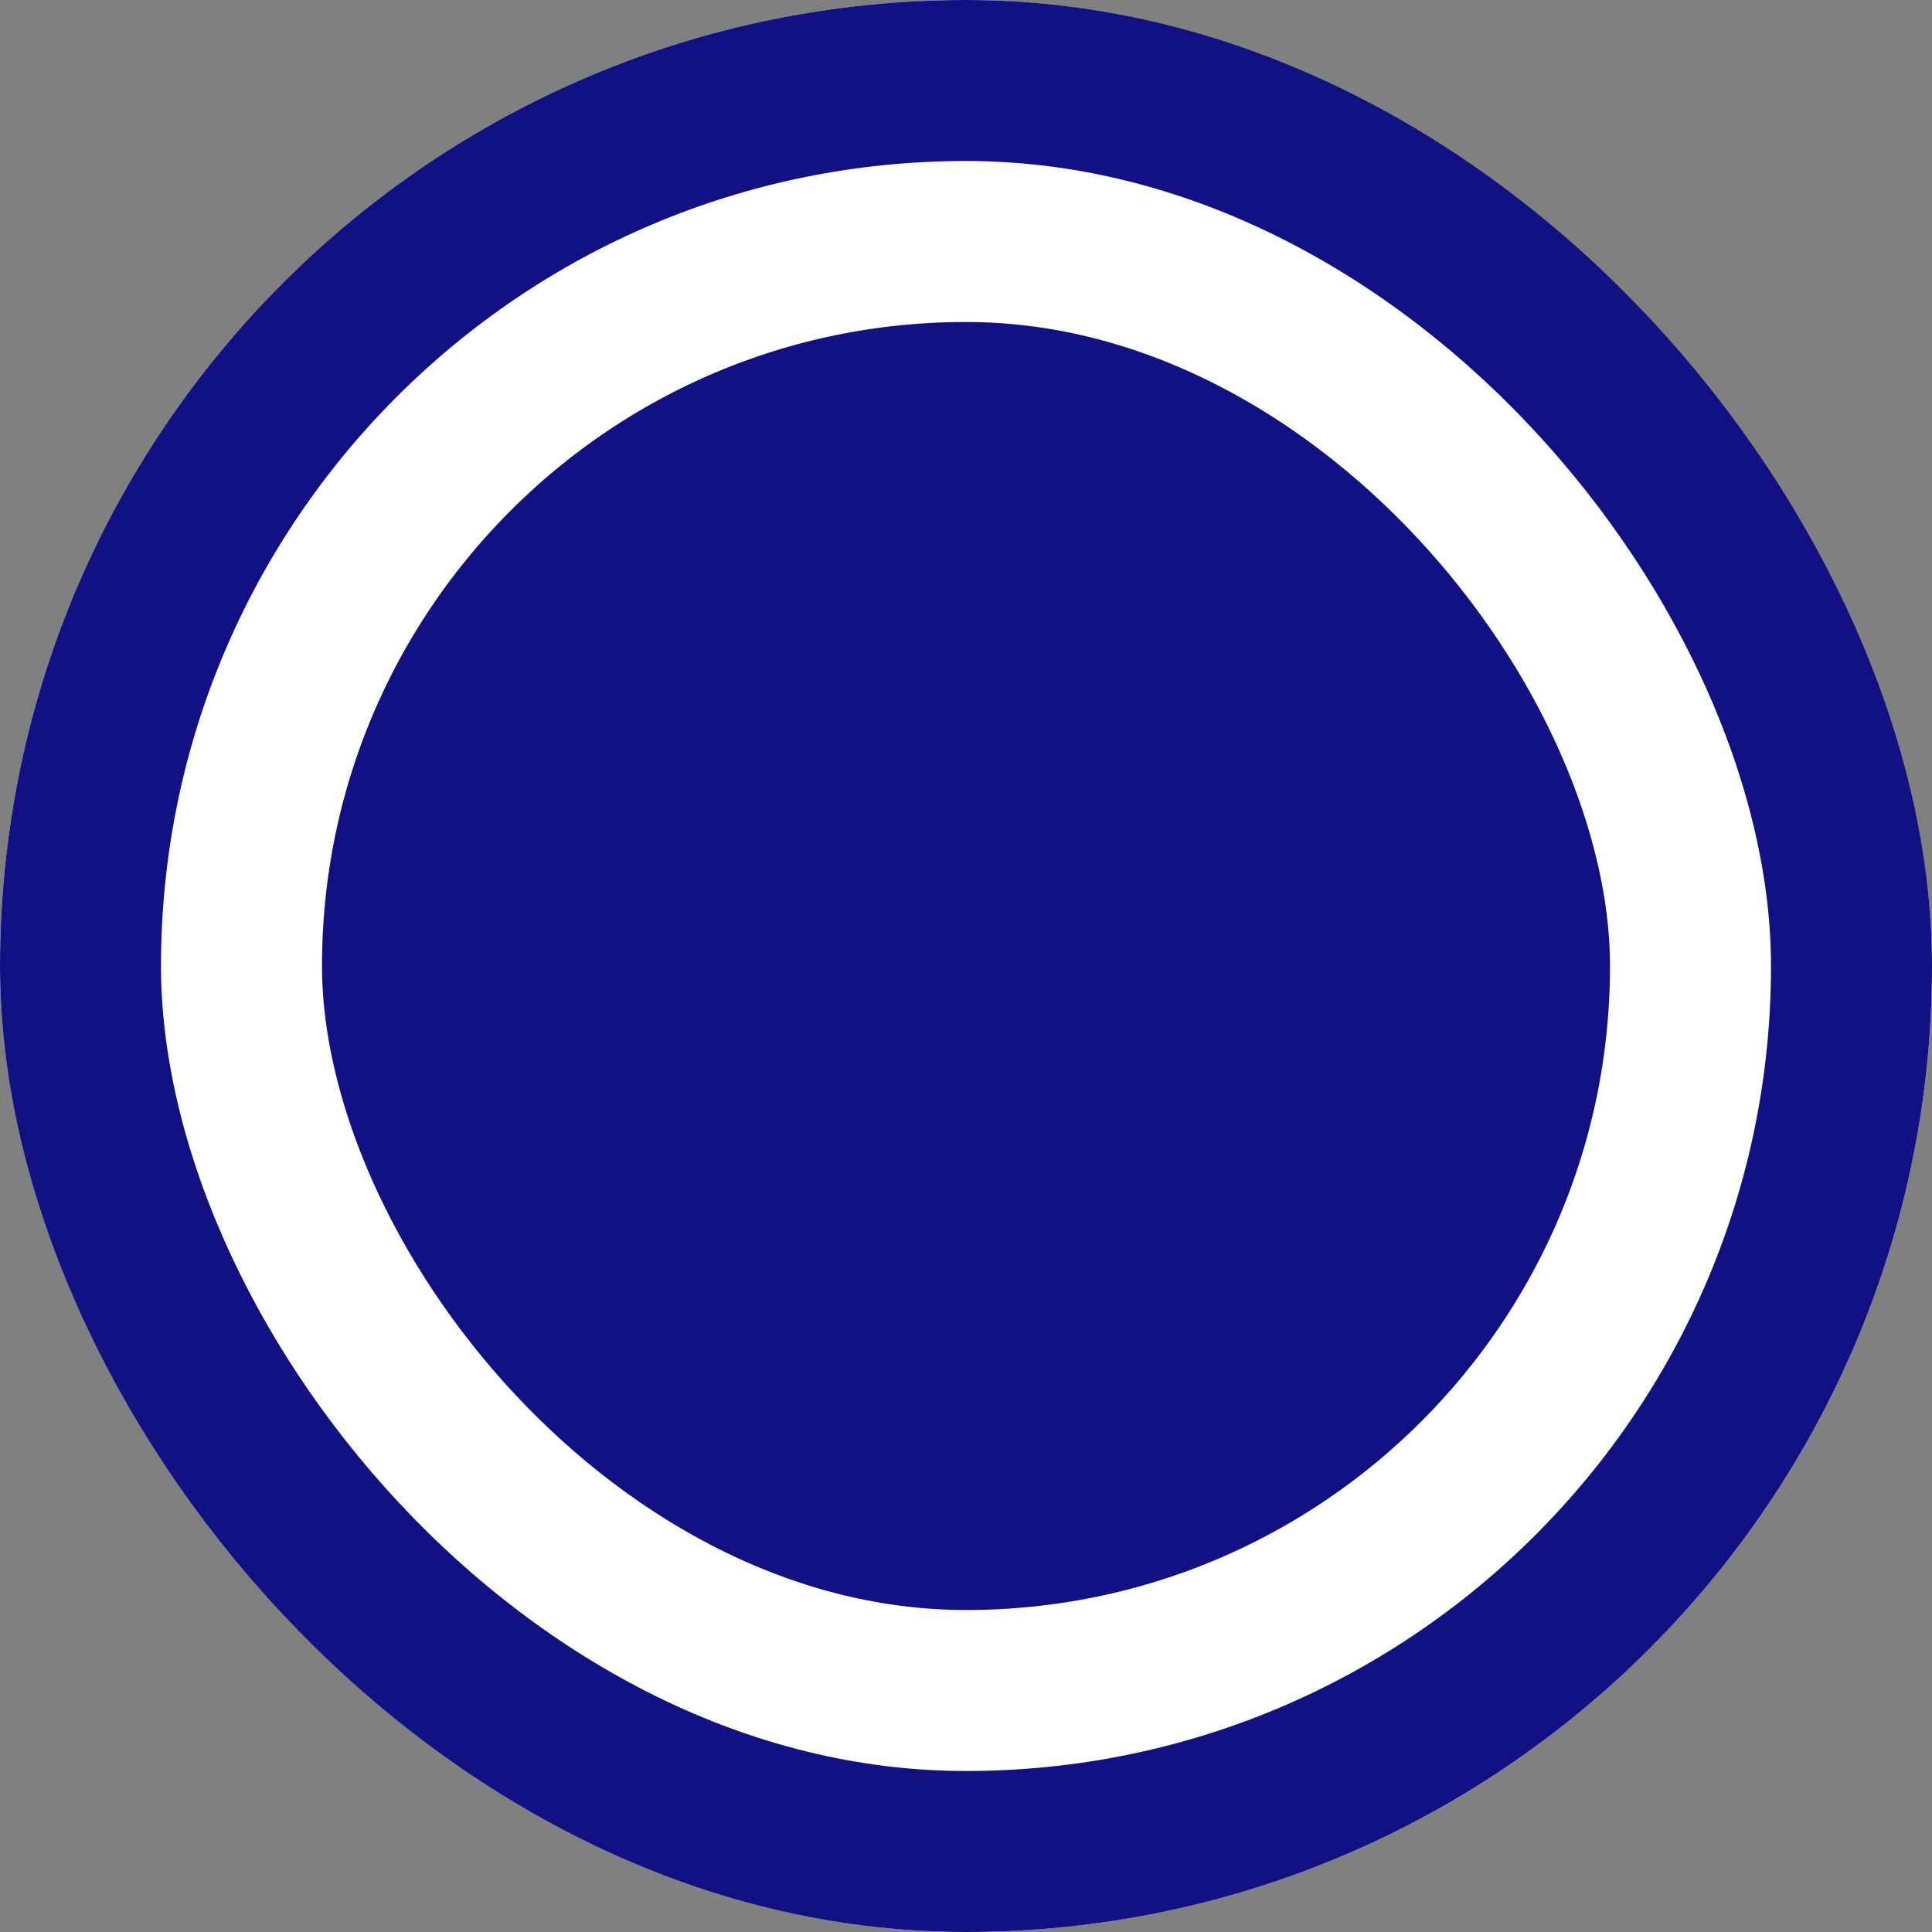
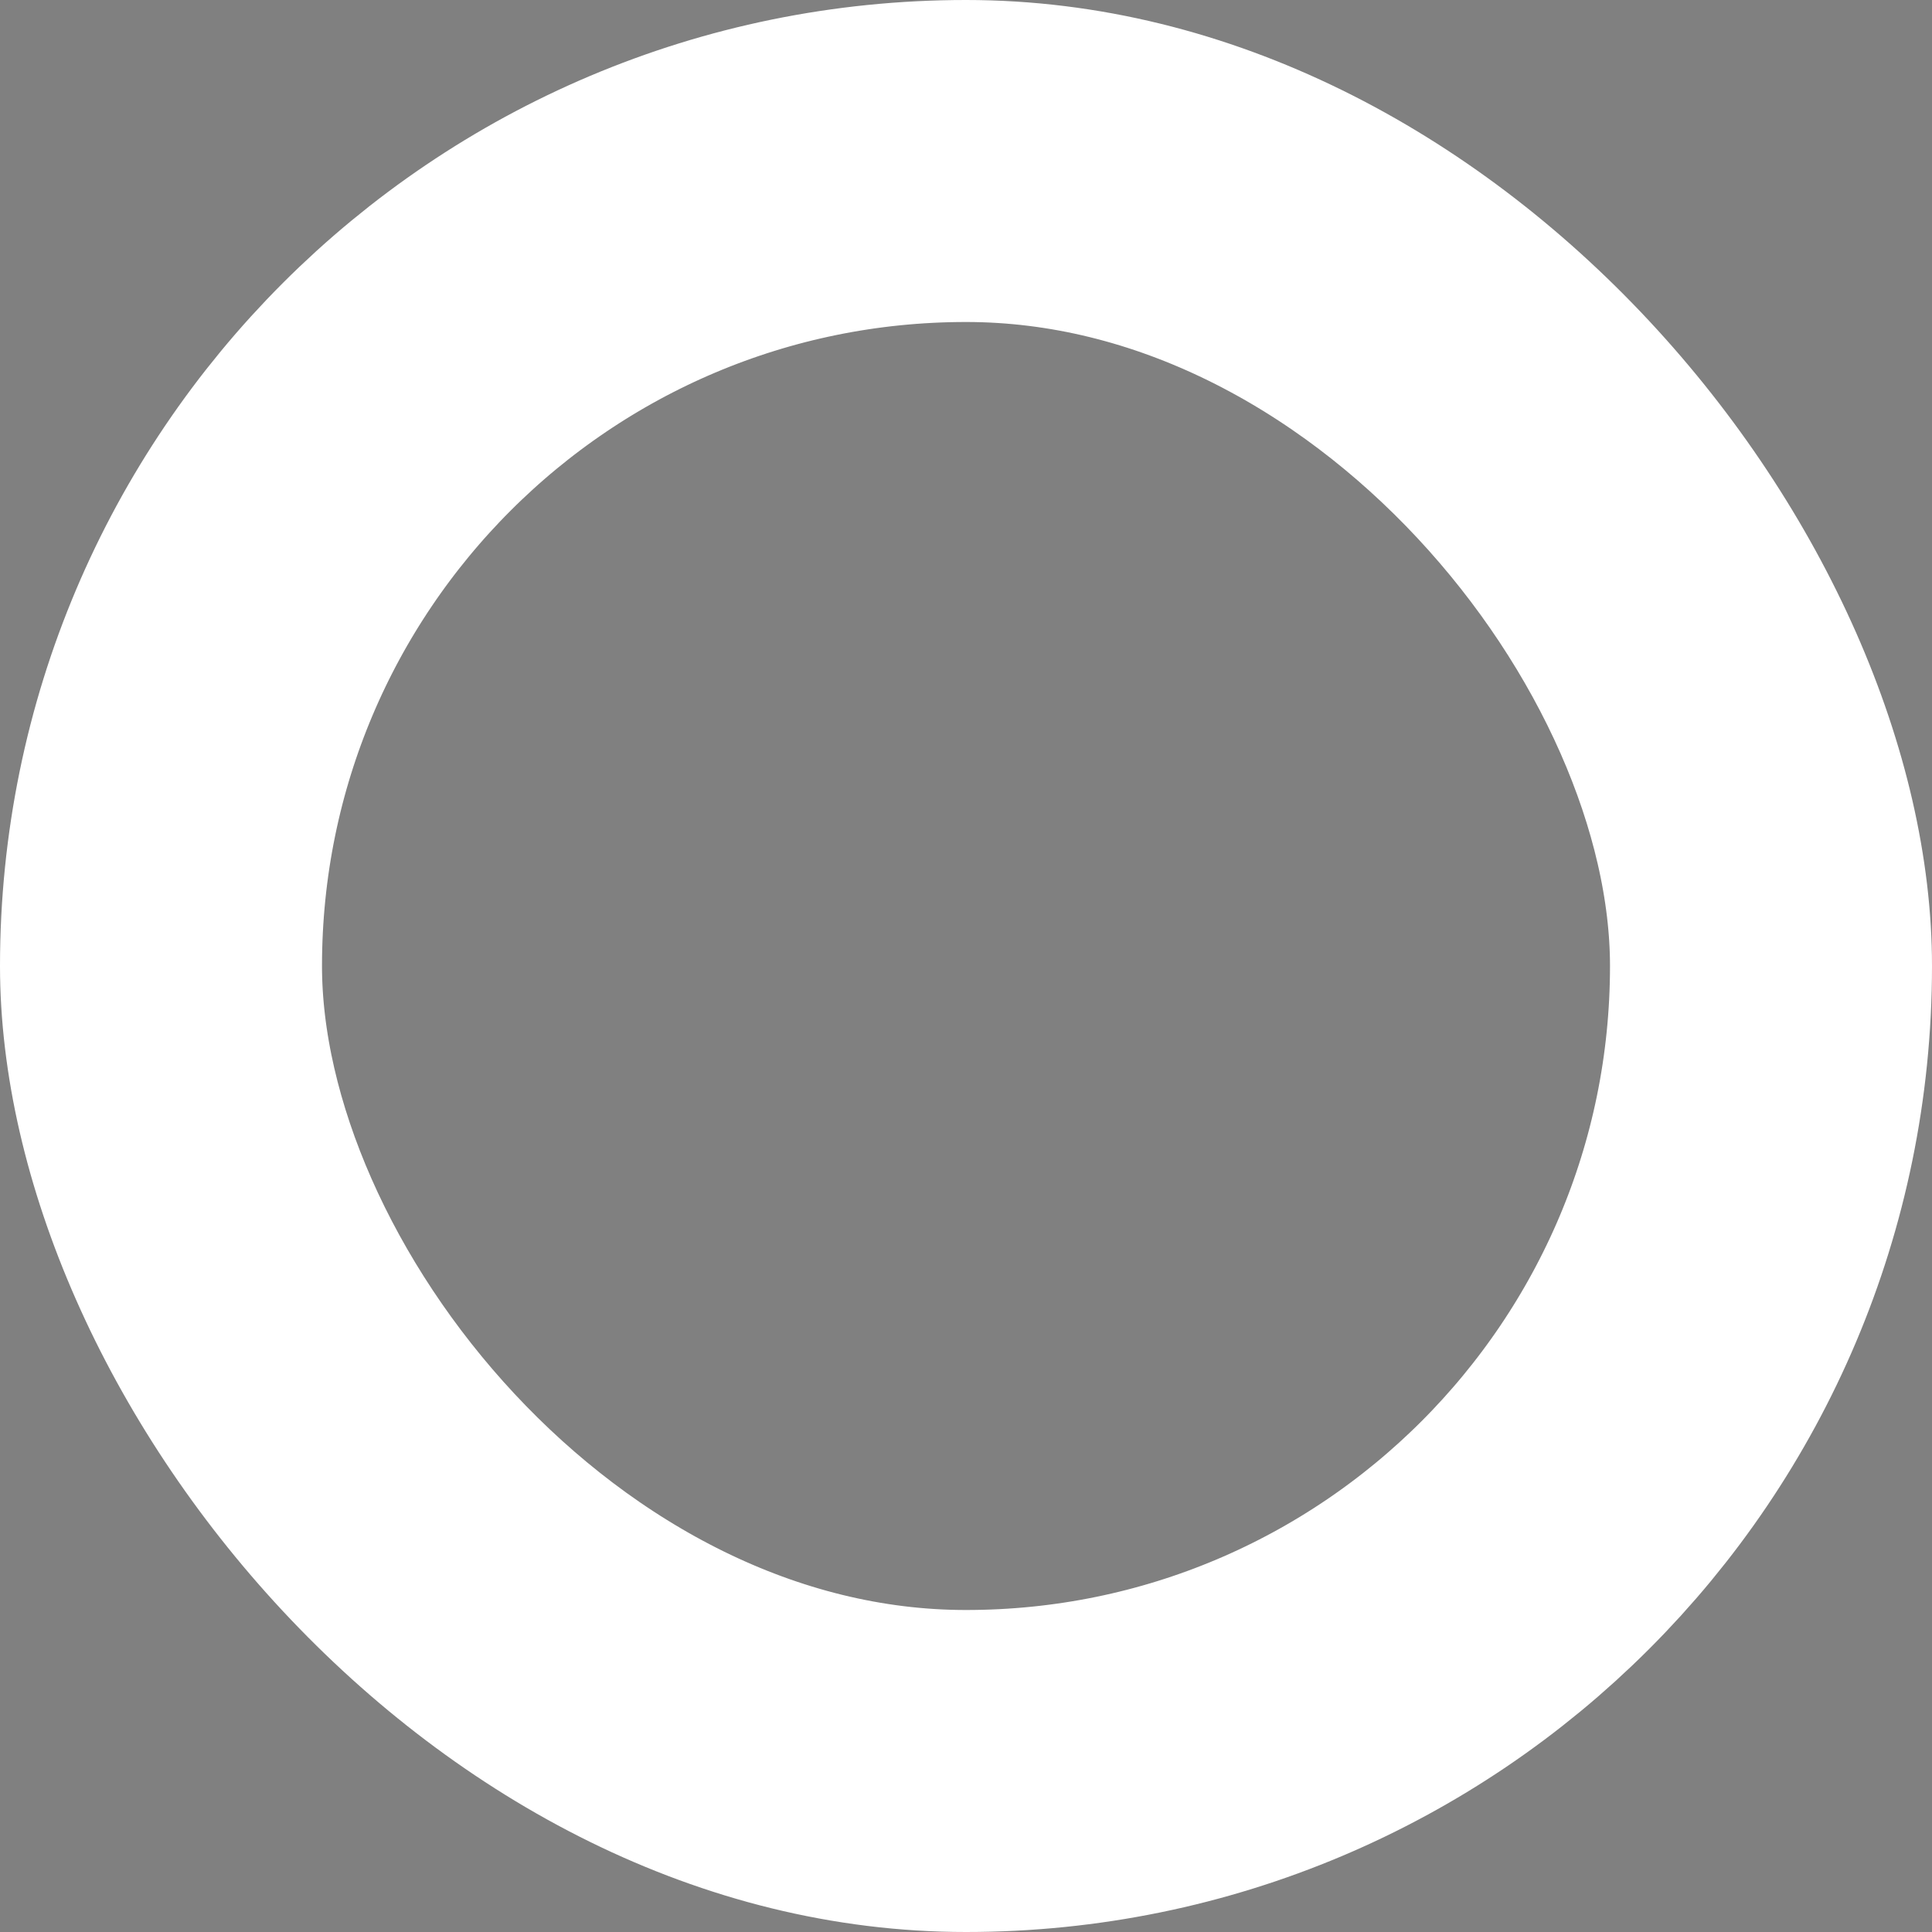
<svg xmlns="http://www.w3.org/2000/svg" width="24" height="24" fill="none">
  <rect width="100%" height="100%" fill="#808080" stroke="none" />
  <g clip-path="url(#a)">
-     <rect x="2" y="2" width="20" height="20" rx="10" fill="#111184" />
    <rect x="2" y="2" width="20" height="20" rx="10" stroke="#fff" stroke-width="4" />
  </g>
-   <rect x="1" y="1" width="22" height="22" rx="11" stroke="#111184" stroke-width="2" />
  <defs>
    <clipPath id="a">
      <rect width="24" height="24" rx="12" fill="#fff" />
    </clipPath>
  </defs>
</svg>